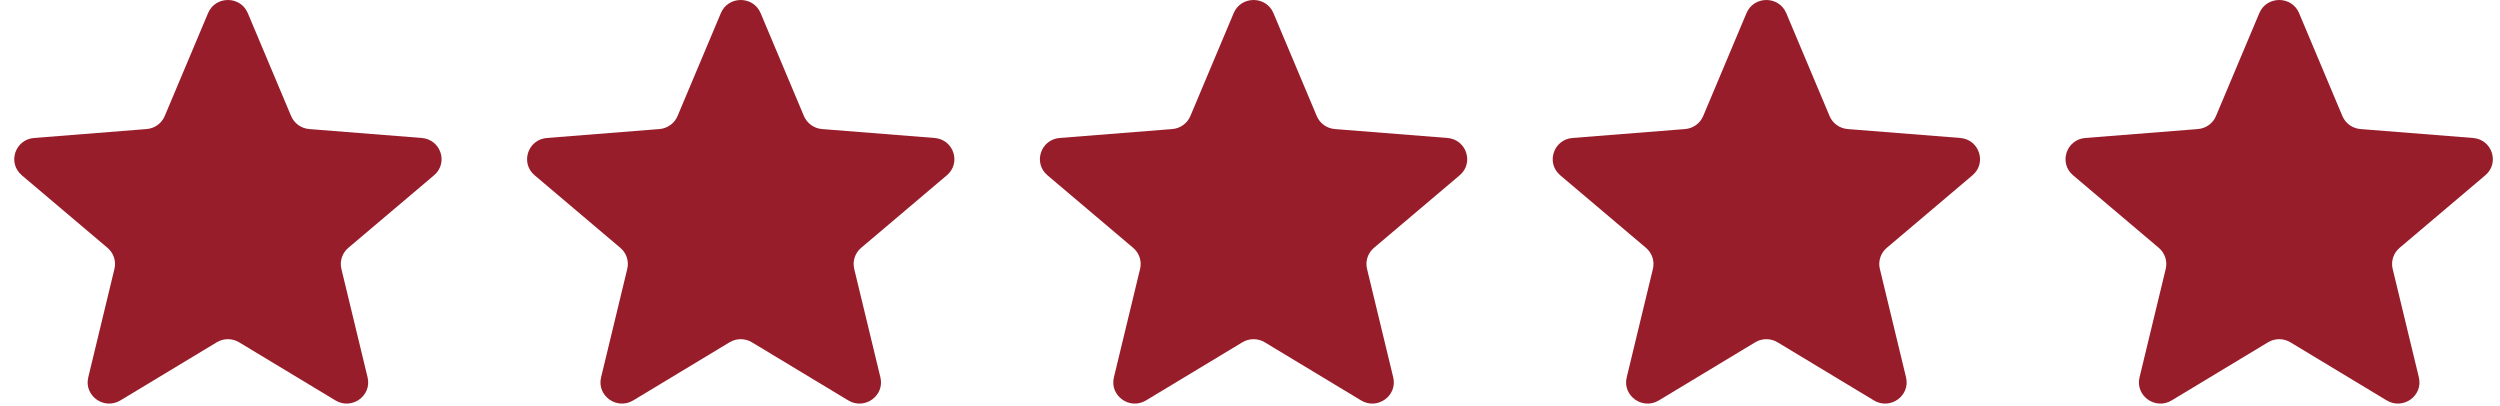
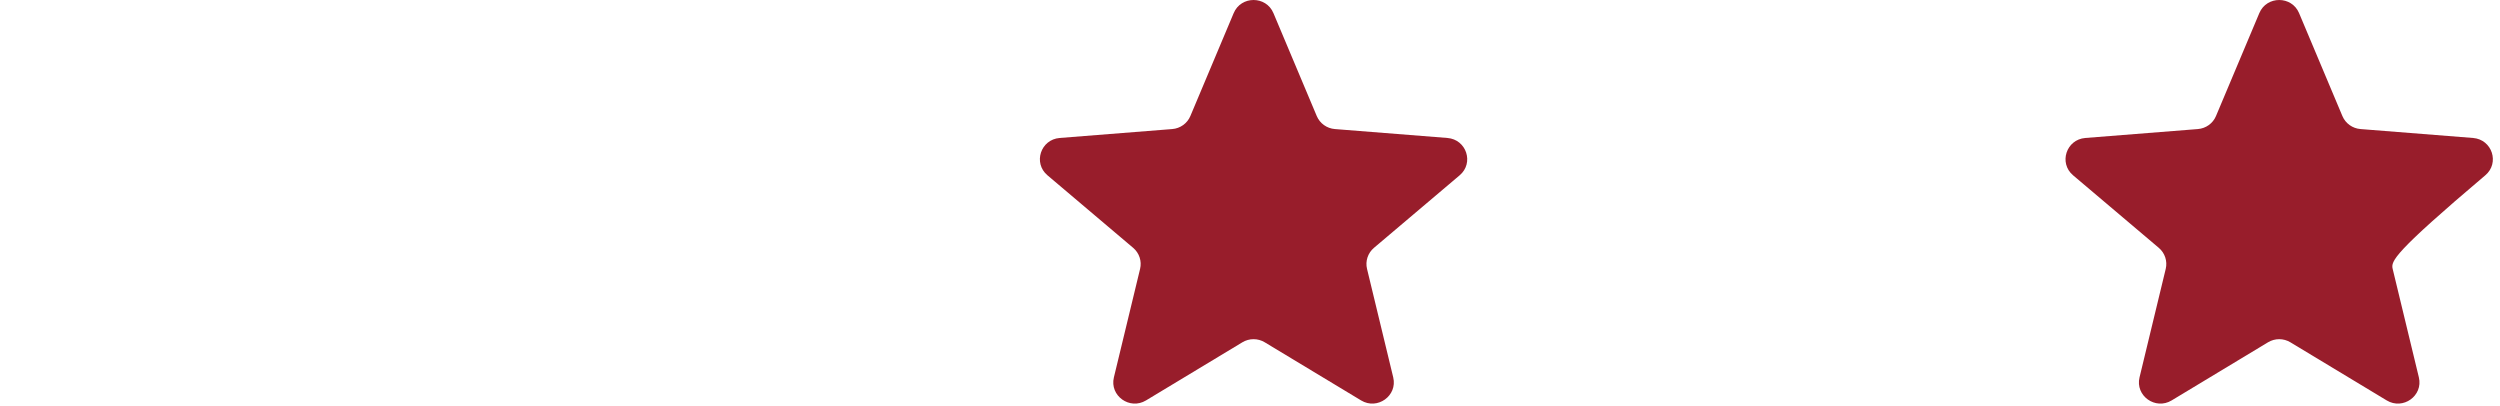
<svg xmlns="http://www.w3.org/2000/svg" width="117" height="19" viewBox="0 0 117 19" fill="none">
  <g clip-path="url(#clip0_8227_45369)">
-     <path d="M9.738 0.612C10.081 -0.204 11.252 -0.204 11.596 0.612L13.624 5.431C13.77 5.775 14.097 6.011 14.473 6.04L19.739 6.457C20.631 6.528 20.993 7.628 20.314 8.203L16.301 11.599C16.015 11.841 15.89 12.222 15.977 12.584L17.203 17.661C17.411 18.521 16.463 19.201 15.7 18.74L11.191 16.02C10.869 15.825 10.464 15.825 10.142 16.02L5.634 18.74C4.87 19.201 3.923 18.521 4.13 17.661L5.356 12.584C5.444 12.222 5.318 11.841 5.032 11.599L1.02 8.203C0.34 7.628 0.702 6.528 1.594 6.457L6.86 6.04C7.236 6.011 7.564 5.775 7.709 5.431L9.738 0.612Z" fill="#981D2B" />
-     <path d="M33.737 0.612C34.081 -0.204 35.252 -0.204 35.596 0.612L37.624 5.431C37.77 5.775 38.097 6.011 38.473 6.04L43.739 6.457C44.632 6.528 44.993 7.628 44.313 8.203L40.301 11.599C40.015 11.841 39.89 12.222 39.977 12.584L41.203 17.661C41.411 18.521 40.464 19.201 39.7 18.74L35.191 16.02C34.869 15.825 34.464 15.825 34.142 16.02L29.634 18.74C28.87 19.201 27.922 18.521 28.13 17.661L29.356 12.584C29.444 12.222 29.318 11.841 29.032 11.599L25.02 8.203C24.34 7.628 24.702 6.528 25.594 6.457L30.86 6.04C31.236 6.011 31.564 5.775 31.709 5.431L33.737 0.612Z" fill="#981D2B" />
    <path d="M57.737 0.612C58.081 -0.204 59.252 -0.204 59.596 0.612L61.624 5.431C61.769 5.775 62.097 6.011 62.473 6.04L67.739 6.457C68.631 6.528 68.993 7.628 68.313 8.203L64.301 11.599C64.015 11.841 63.889 12.222 63.977 12.584L65.203 17.661C65.41 18.521 64.463 19.201 63.7 18.74L59.191 16.02C58.869 15.825 58.464 15.825 58.142 16.02L53.633 18.74C52.87 19.201 51.922 18.521 52.13 17.661L53.356 12.584C53.444 12.222 53.318 11.841 53.032 11.599L49.02 8.203C48.34 7.628 48.702 6.528 49.594 6.457L54.86 6.04C55.236 6.011 55.564 5.775 55.709 5.431L57.737 0.612Z" fill="#981D2B" />
-     <path d="M81.737 0.612C82.081 -0.204 83.252 -0.204 83.596 0.612L85.624 5.431C85.769 5.775 86.097 6.011 86.473 6.04L91.739 6.457C92.631 6.528 92.993 7.628 92.313 8.203L88.301 11.599C88.015 11.841 87.889 12.222 87.977 12.584L89.203 17.661C89.41 18.521 88.463 19.201 87.7 18.74L83.191 16.02C82.869 15.825 82.464 15.825 82.142 16.02L77.633 18.74C76.87 19.201 75.922 18.521 76.13 17.661L77.356 12.584C77.444 12.222 77.318 11.841 77.032 11.599L73.019 8.203C72.34 7.628 72.701 6.528 73.594 6.457L78.86 6.04C79.236 6.011 79.564 5.775 79.709 5.431L81.737 0.612Z" fill="#981D2B" />
-     <path d="M105.737 0.612C106.081 -0.204 107.252 -0.204 107.596 0.612L109.624 5.431C109.769 5.775 110.097 6.011 110.473 6.04L115.739 6.457C116.631 6.528 116.993 7.628 116.313 8.203L112.301 11.599C112.015 11.841 111.889 12.222 111.977 12.584L113.203 17.661C113.41 18.521 112.463 19.201 111.699 18.74L107.191 16.02C106.869 15.825 106.464 15.825 106.142 16.02L101.633 18.74C100.87 19.201 99.922 18.521 100.13 17.661L101.356 12.584C101.443 12.222 101.318 11.841 101.032 11.599L97.019 8.203C96.34 7.628 96.701 6.528 97.594 6.457L102.86 6.04C103.236 6.011 103.564 5.775 103.708 5.431L105.737 0.612Z" fill="#981D2B" />
+     <path d="M105.737 0.612C106.081 -0.204 107.252 -0.204 107.596 0.612L109.624 5.431C109.769 5.775 110.097 6.011 110.473 6.04L115.739 6.457C116.631 6.528 116.993 7.628 116.313 8.203C112.015 11.841 111.889 12.222 111.977 12.584L113.203 17.661C113.41 18.521 112.463 19.201 111.699 18.74L107.191 16.02C106.869 15.825 106.464 15.825 106.142 16.02L101.633 18.74C100.87 19.201 99.922 18.521 100.13 17.661L101.356 12.584C101.443 12.222 101.318 11.841 101.032 11.599L97.019 8.203C96.34 7.628 96.701 6.528 97.594 6.457L102.86 6.04C103.236 6.011 103.564 5.775 103.708 5.431L105.737 0.612Z" fill="#981D2B" />
  </g>
  <defs>
    <clipPath id="clip0_8227_45369">
      <rect width="116" height="18.889" fill="white" transform="translate(0.667)" />
    </clipPath>
  </defs>
</svg>